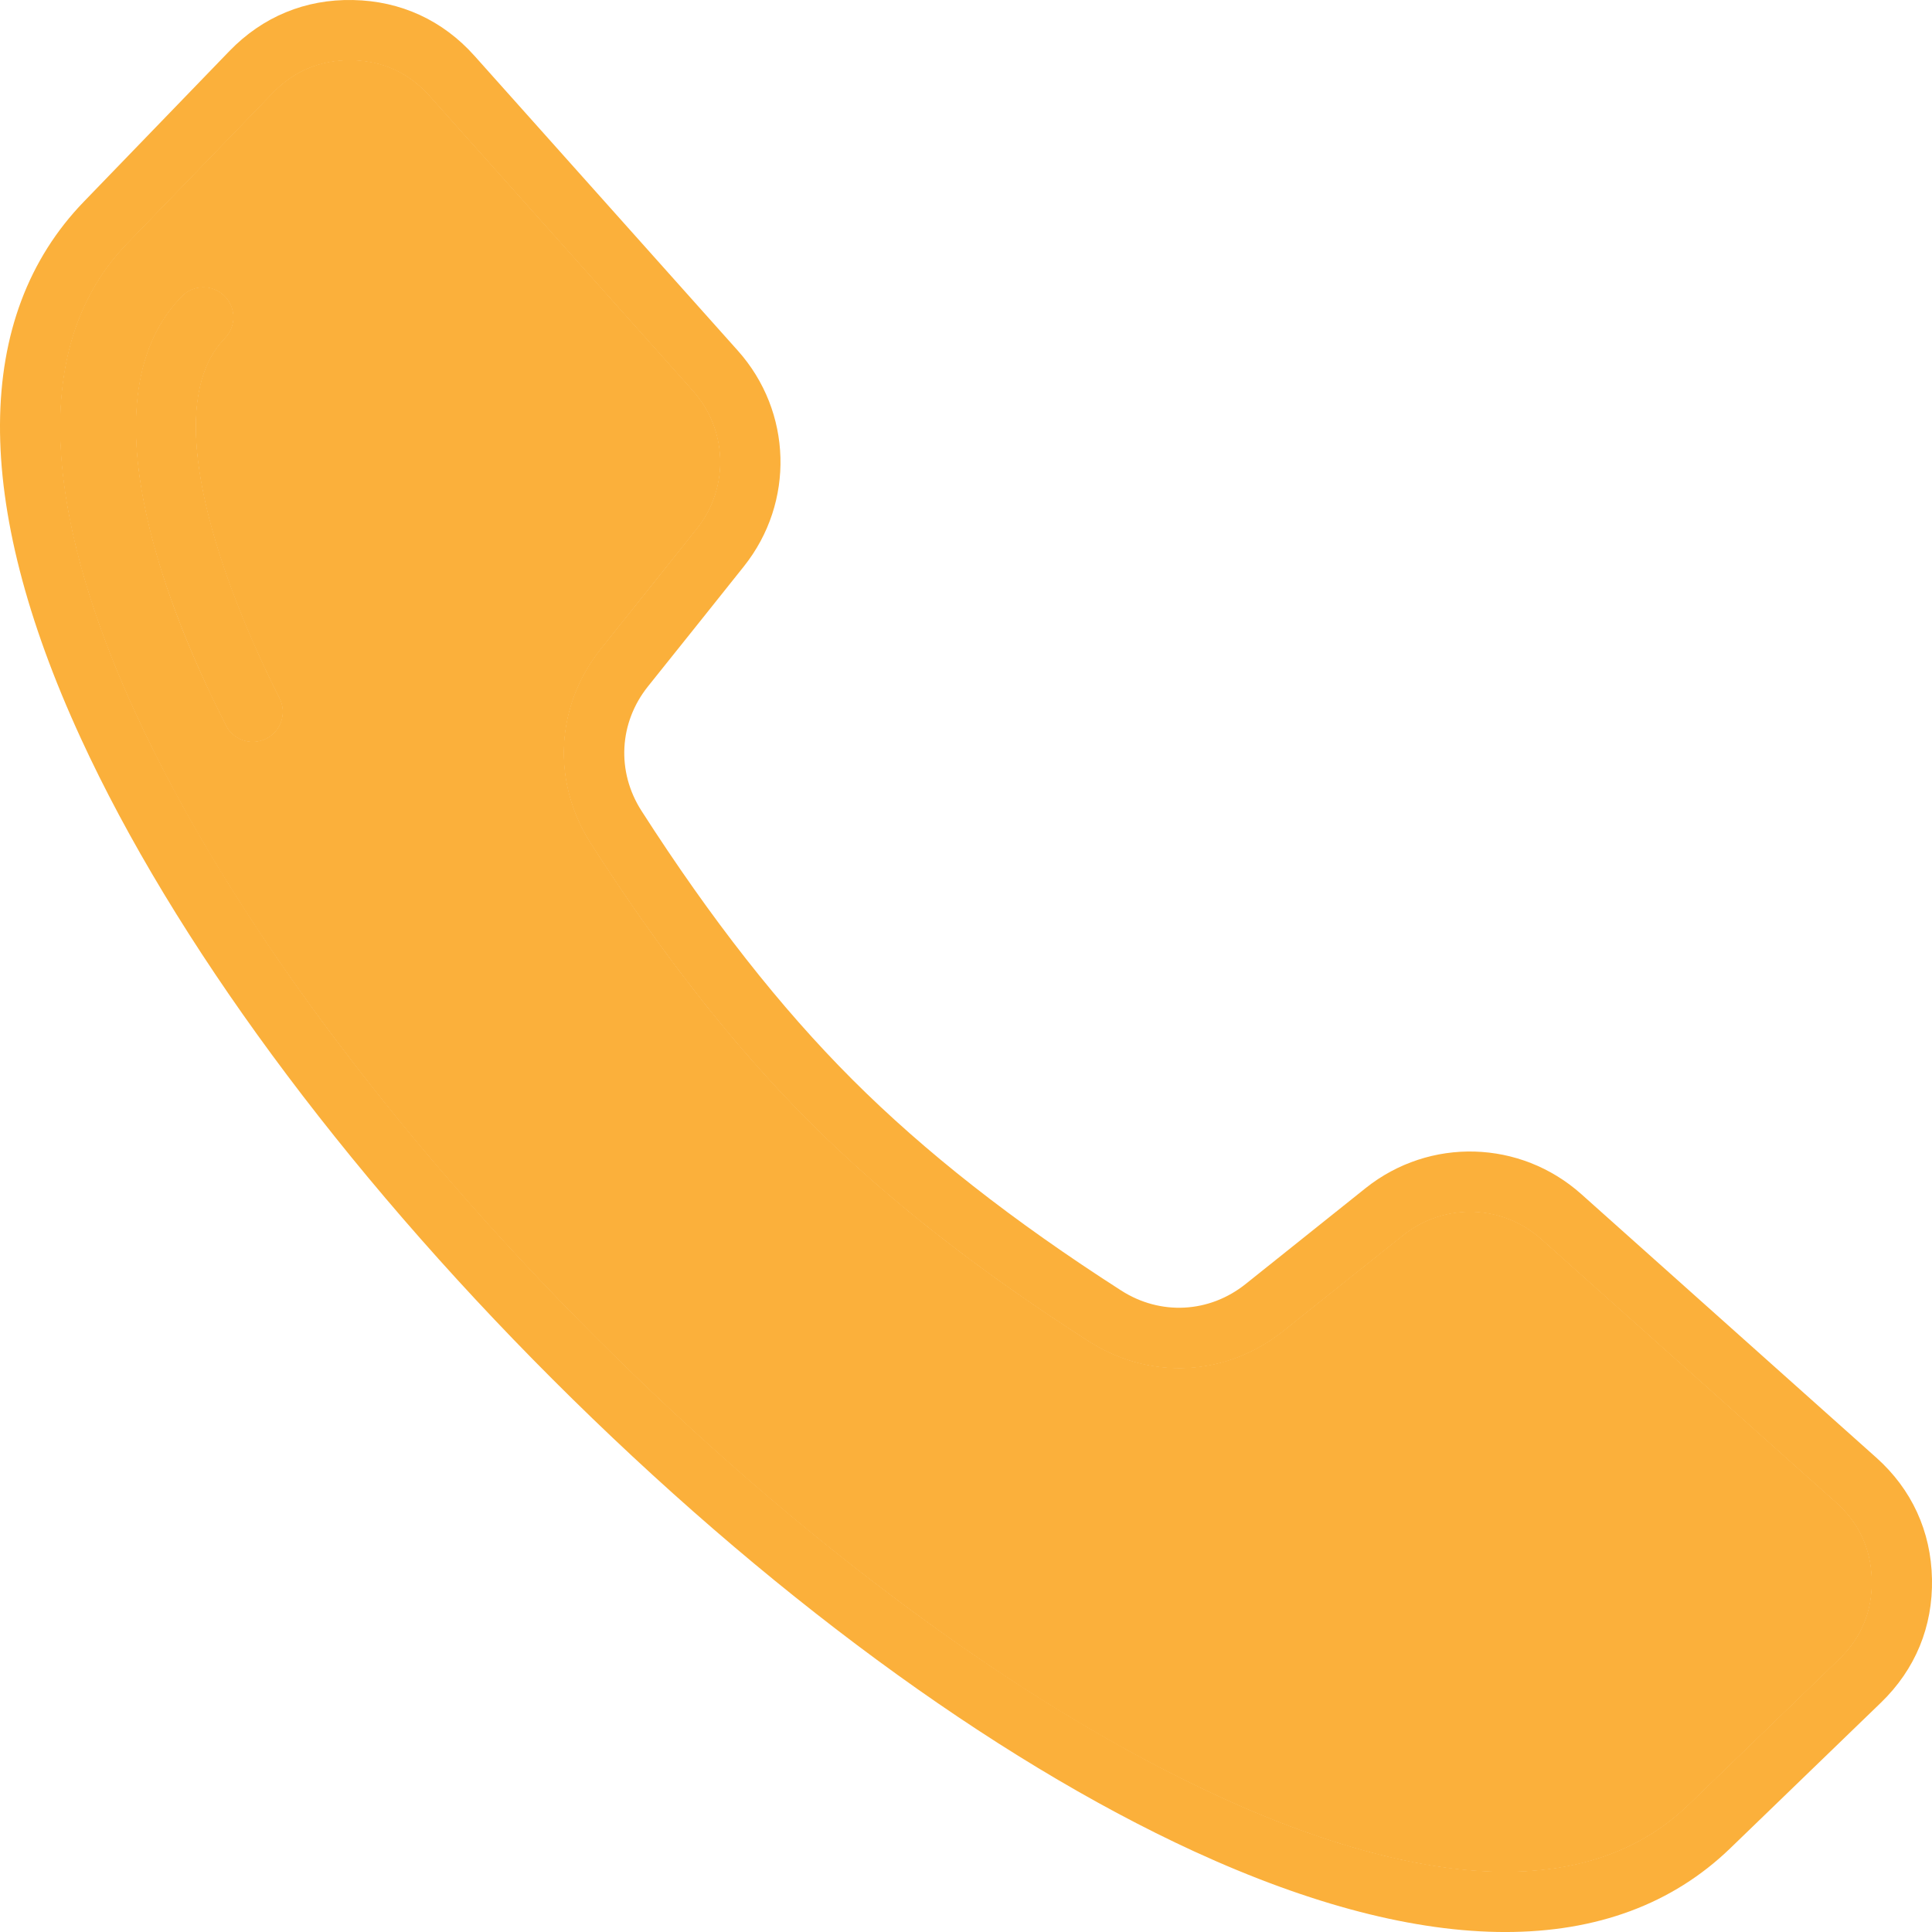
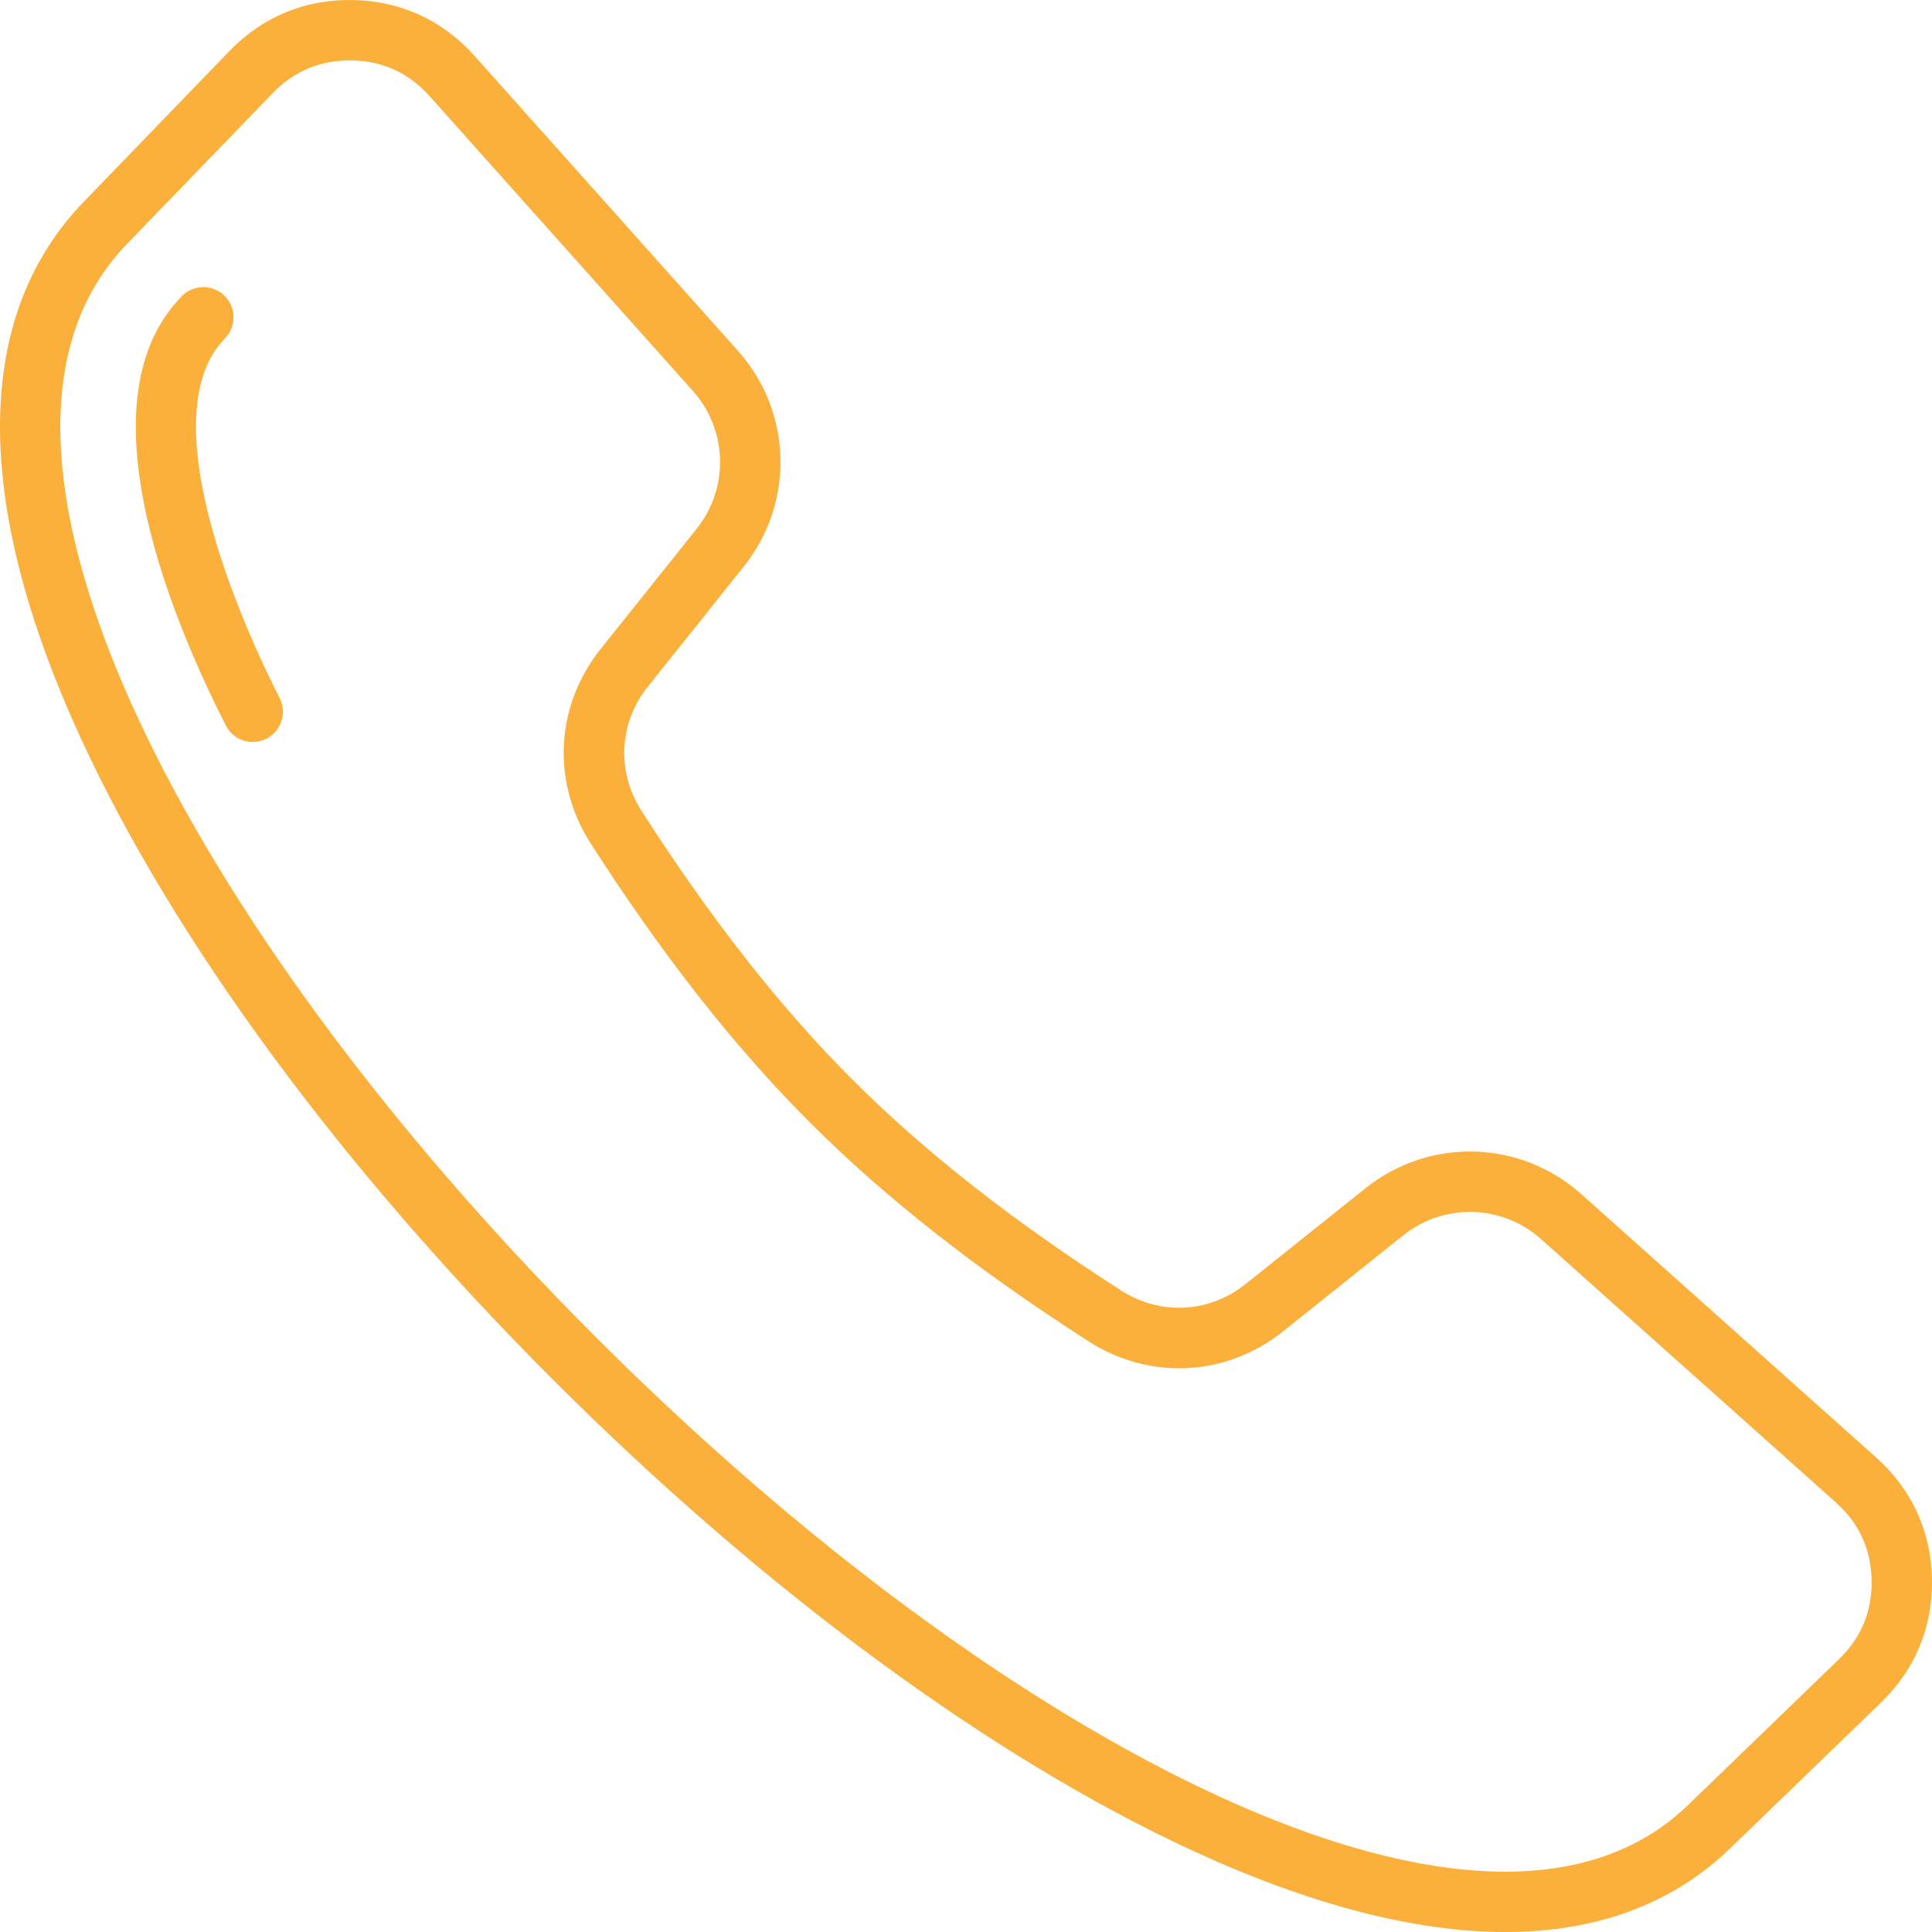
<svg xmlns="http://www.w3.org/2000/svg" id="Layer_1" height="300" viewBox="0 0 512 512" width="300">
  <g width="100%" height="100%" transform="matrix(1,0,0,1,0,0)">
    <g clip-rule="evenodd" fill-rule="evenodd">
-       <path d="m486.593 398.13c6.125 5.471 9.309 12.412 9.474 20.622.165 8.202-2.752 15.286-8.651 20.986l-39.95 38.61c-32.868 31.765-88.246 14.405-124.413-2.218-28.73-13.205-56.191-30.617-81.61-49.352-29.686-21.88-57.659-46.435-83.727-72.504-26.067-26.068-50.621-54.041-72.5-83.727-18.733-25.417-36.145-52.875-49.352-81.601-16.626-36.162-33.982-91.552-2.213-124.413l38.615-39.941c5.705-5.9 12.779-8.804 20.981-8.66 8.214.144 15.157 3.349 20.627 9.474l69.786 78.131c9.247 10.352 9.678 25.769 1.026 36.622-8.446 10.596-16.9 21.186-25.372 31.761-5.817 7.26-9.304 16.023-9.797 25.331-.493 9.313 2.058 18.411 7.084 26.245 16.91 26.355 35.861 51.689 58.038 73.868 22.177 22.181 47.515 41.132 73.873 58.038 7.824 5.018 16.91 7.567 26.21 7.082 9.32-.486 18.096-3.972 25.366-9.795 10.574-8.47 21.155-16.931 31.751-25.373 10.855-8.648 26.27-8.226 36.622 1.022zm-427.008-308.526c3.039-3.147 2.958-8.164-.187-11.207-3.149-3.047-8.166-2.965-11.211.187-2.55 2.639-4.739 5.614-6.466 8.854-9.316 17.475-5.471 41.205-.231 59.364 4.5 15.592 11.068 30.966 18.423 45.423 1.356 2.665 4.087 4.339 7.069 4.339 1.252 0 2.475-.292 3.591-.86 3.904-1.988 5.456-6.76 3.469-10.665-10.792-21.213-30.513-67.279-18.328-90.139 1.044-1.959 2.329-3.699 3.871-5.296z" fill="#fbb03b" fill-opacity="1" data-original-color="#cce4ffff" stroke="none" stroke-opacity="1" />
      <path d="m74.106 185.005c2.005 3.939.439 8.751-3.5 10.761-1.165.59-2.401.868-3.623.868-2.911 0-5.722-1.599-7.133-4.378-13.512-26.551-33.841-75.494-18.192-104.853 1.717-3.218 3.897-6.199 6.478-8.87 3.071-3.18 8.133-3.27 11.313-.188 3.175 3.066 3.26 8.129.189 11.309-1.566 1.623-2.826 3.34-3.859 5.279-13.055 24.49 10.727 75.131 18.327 90.072zm413.26 254.681c5.888-5.69 8.799-12.729 8.629-20.933-.16-8.19-3.34-15.106-9.45-20.57l-78.131-69.79c-10.332-9.218-25.688-9.657-36.53-1.019-8.398 6.69-18.989 15.153-31.75 25.372-15.097 12.096-35.379 13.158-51.66 2.717-29.741-19.079-53.91-38.068-73.885-58.048-19.98-19.98-38.964-44.149-58.048-73.88-10.445-16.291-9.379-36.563 2.718-51.66 10.224-12.762 18.678-23.362 25.372-31.76 8.634-10.832 8.204-26.193-1.024-36.53l-69.786-78.131c-5.459-6.11-12.379-9.289-20.574-9.45-8.2-.128-15.234 2.741-20.928 8.638l-38.616 39.942c-30.765 31.831-15.772 85.18 2.227 124.333 23.853 51.877 67.12 110.59 121.837 165.307 54.717 54.722 113.425 97.993 165.316 121.842 39.153 17.998 92.502 33.001 124.333 2.232zm9.836-53.429-78.126-69.79c-16.173-14.441-40.21-15.121-57.161-1.613-8.412 6.704-19.013 15.172-31.793 25.41-9.648 7.723-22.598 8.412-33.005 1.732-28.764-18.451-52.056-36.738-71.215-55.887-19.159-19.164-37.44-42.46-55.892-71.215-6.676-10.407-5.996-23.367 1.731-33.015 10.238-12.771 18.701-23.381 25.405-31.793 13.507-16.951 12.832-40.988-1.609-57.151l-69.786-78.127c-8.421-9.431-19.55-14.55-32.194-14.8-12.625-.269-23.962 4.43-32.746 13.507l-38.61 39.95c-29.326 30.34-29.609 79.49-.807 142.133 24.622 53.561 69.035 113.92 125.059 169.94 56.024 56.029 116.378 100.437 169.939 125.069 31.043 14.271 58.76 21.4 82.524 21.4 24.207 0 44.305-7.398 59.619-22.197l39.95-38.61c9.086-8.794 13.757-20.112 13.507-32.751-.249-12.647-5.359-23.776-14.79-32.192z" fill="#fbb03b" fill-opacity="1" data-original-color="#007affff" stroke="none" stroke-opacity="1" />
    </g>
  </g>
</svg>